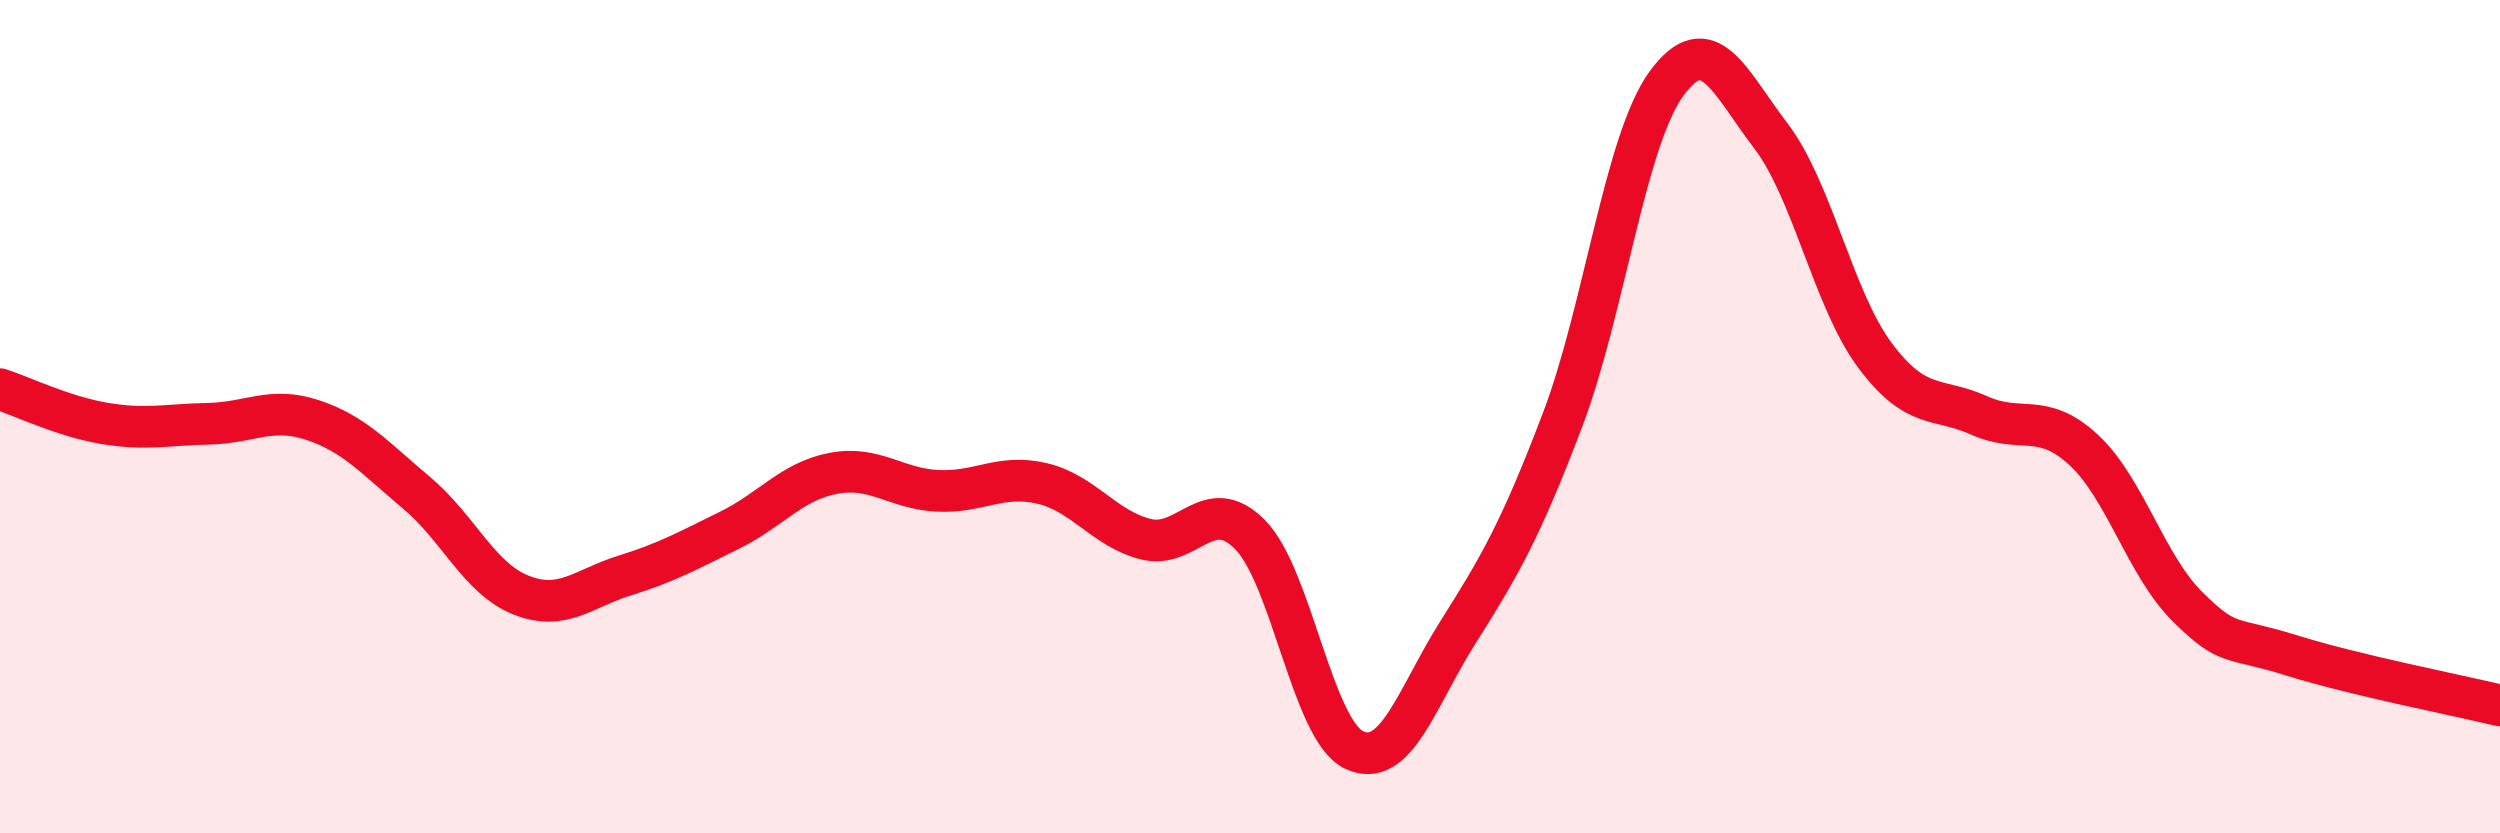
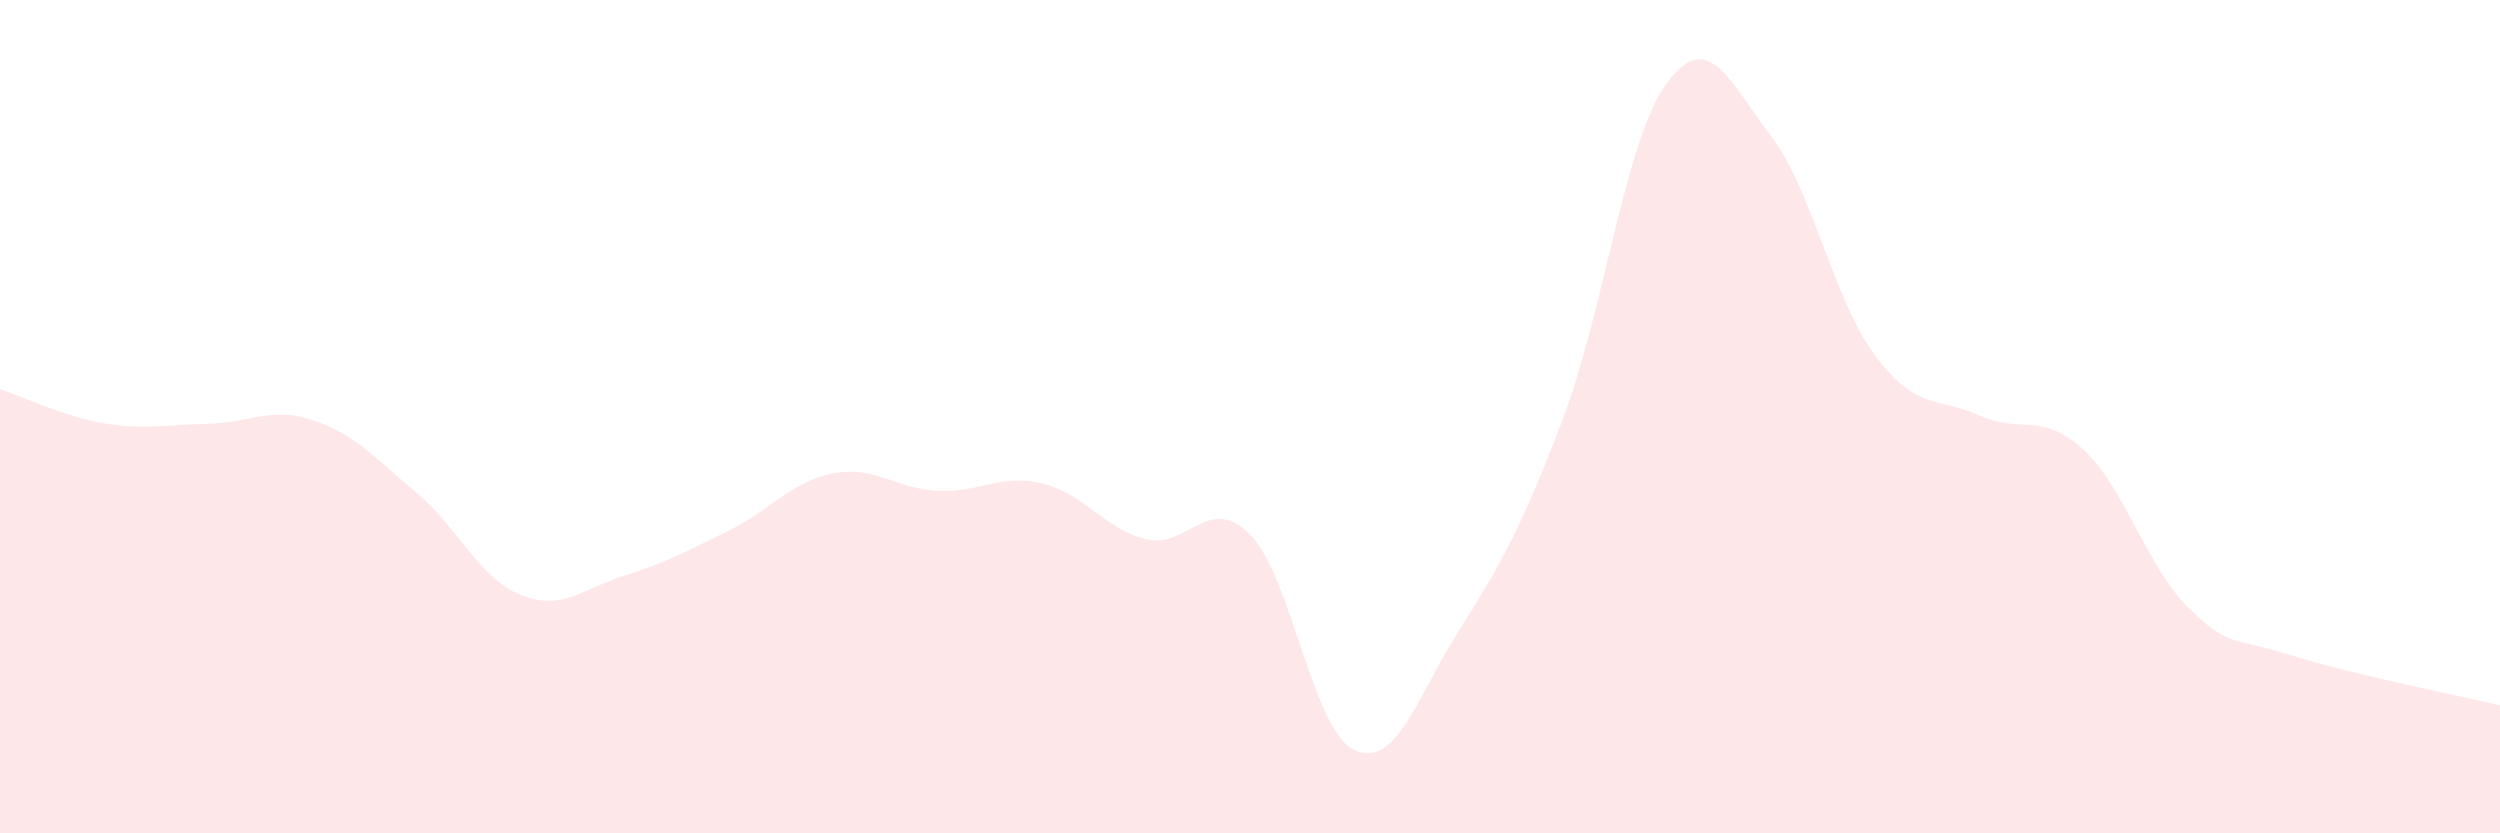
<svg xmlns="http://www.w3.org/2000/svg" width="60" height="20" viewBox="0 0 60 20">
  <path d="M 0,9.34 C 0.5,9.5 1.5,9.99 2.5,10.16 C 3.5,10.33 4,10.19 5,10.17 C 6,10.15 6.5,9.75 7.5,10.08 C 8.5,10.41 9,10.99 10,11.83 C 11,12.67 11.5,13.88 12.5,14.28 C 13.5,14.68 14,14.12 15,13.81 C 16,13.5 16.5,13.22 17.5,12.73 C 18.5,12.24 19,11.55 20,11.36 C 21,11.17 21.5,11.73 22.5,11.78 C 23.5,11.83 24,11.37 25,11.6 C 26,11.83 26.5,12.69 27.5,12.94 C 28.5,13.19 29,11.82 30,12.83 C 31,13.84 31.5,17.53 32.5,18 C 33.5,18.47 34,16.74 35,15.16 C 36,13.58 36.5,12.71 37.5,10.08 C 38.5,7.45 39,3.36 40,2 C 41,0.64 41.5,1.95 42.5,3.26 C 43.5,4.57 44,7.19 45,8.53 C 46,9.87 46.5,9.52 47.5,9.97 C 48.5,10.42 49,9.87 50,10.79 C 51,11.71 51.5,13.57 52.5,14.56 C 53.5,15.55 53.5,15.26 55,15.73 C 56.5,16.2 59,16.69 60,16.93L60 20L0 20Z" fill="#EB0A25" opacity="0.1" stroke-linecap="round" stroke-linejoin="round" />
-   <path d="M 0,9.34 C 0.5,9.5 1.5,9.99 2.5,10.16 C 3.5,10.33 4,10.19 5,10.17 C 6,10.15 6.5,9.75 7.5,10.08 C 8.5,10.41 9,10.99 10,11.83 C 11,12.67 11.5,13.88 12.5,14.28 C 13.5,14.68 14,14.12 15,13.81 C 16,13.5 16.5,13.22 17.5,12.73 C 18.5,12.24 19,11.55 20,11.36 C 21,11.17 21.5,11.73 22.5,11.78 C 23.5,11.83 24,11.37 25,11.6 C 26,11.83 26.5,12.69 27.5,12.94 C 28.5,13.19 29,11.82 30,12.83 C 31,13.84 31.5,17.53 32.5,18 C 33.5,18.47 34,16.74 35,15.16 C 36,13.58 36.5,12.71 37.5,10.08 C 38.5,7.45 39,3.36 40,2 C 41,0.64 41.5,1.95 42.5,3.26 C 43.5,4.57 44,7.19 45,8.53 C 46,9.87 46.5,9.52 47.5,9.97 C 48.5,10.42 49,9.87 50,10.79 C 51,11.71 51.5,13.57 52.5,14.56 C 53.5,15.55 53.5,15.26 55,15.73 C 56.5,16.2 59,16.69 60,16.93" stroke="#EB0A25" stroke-width="1" fill="none" stroke-linecap="round" stroke-linejoin="round" />
</svg>